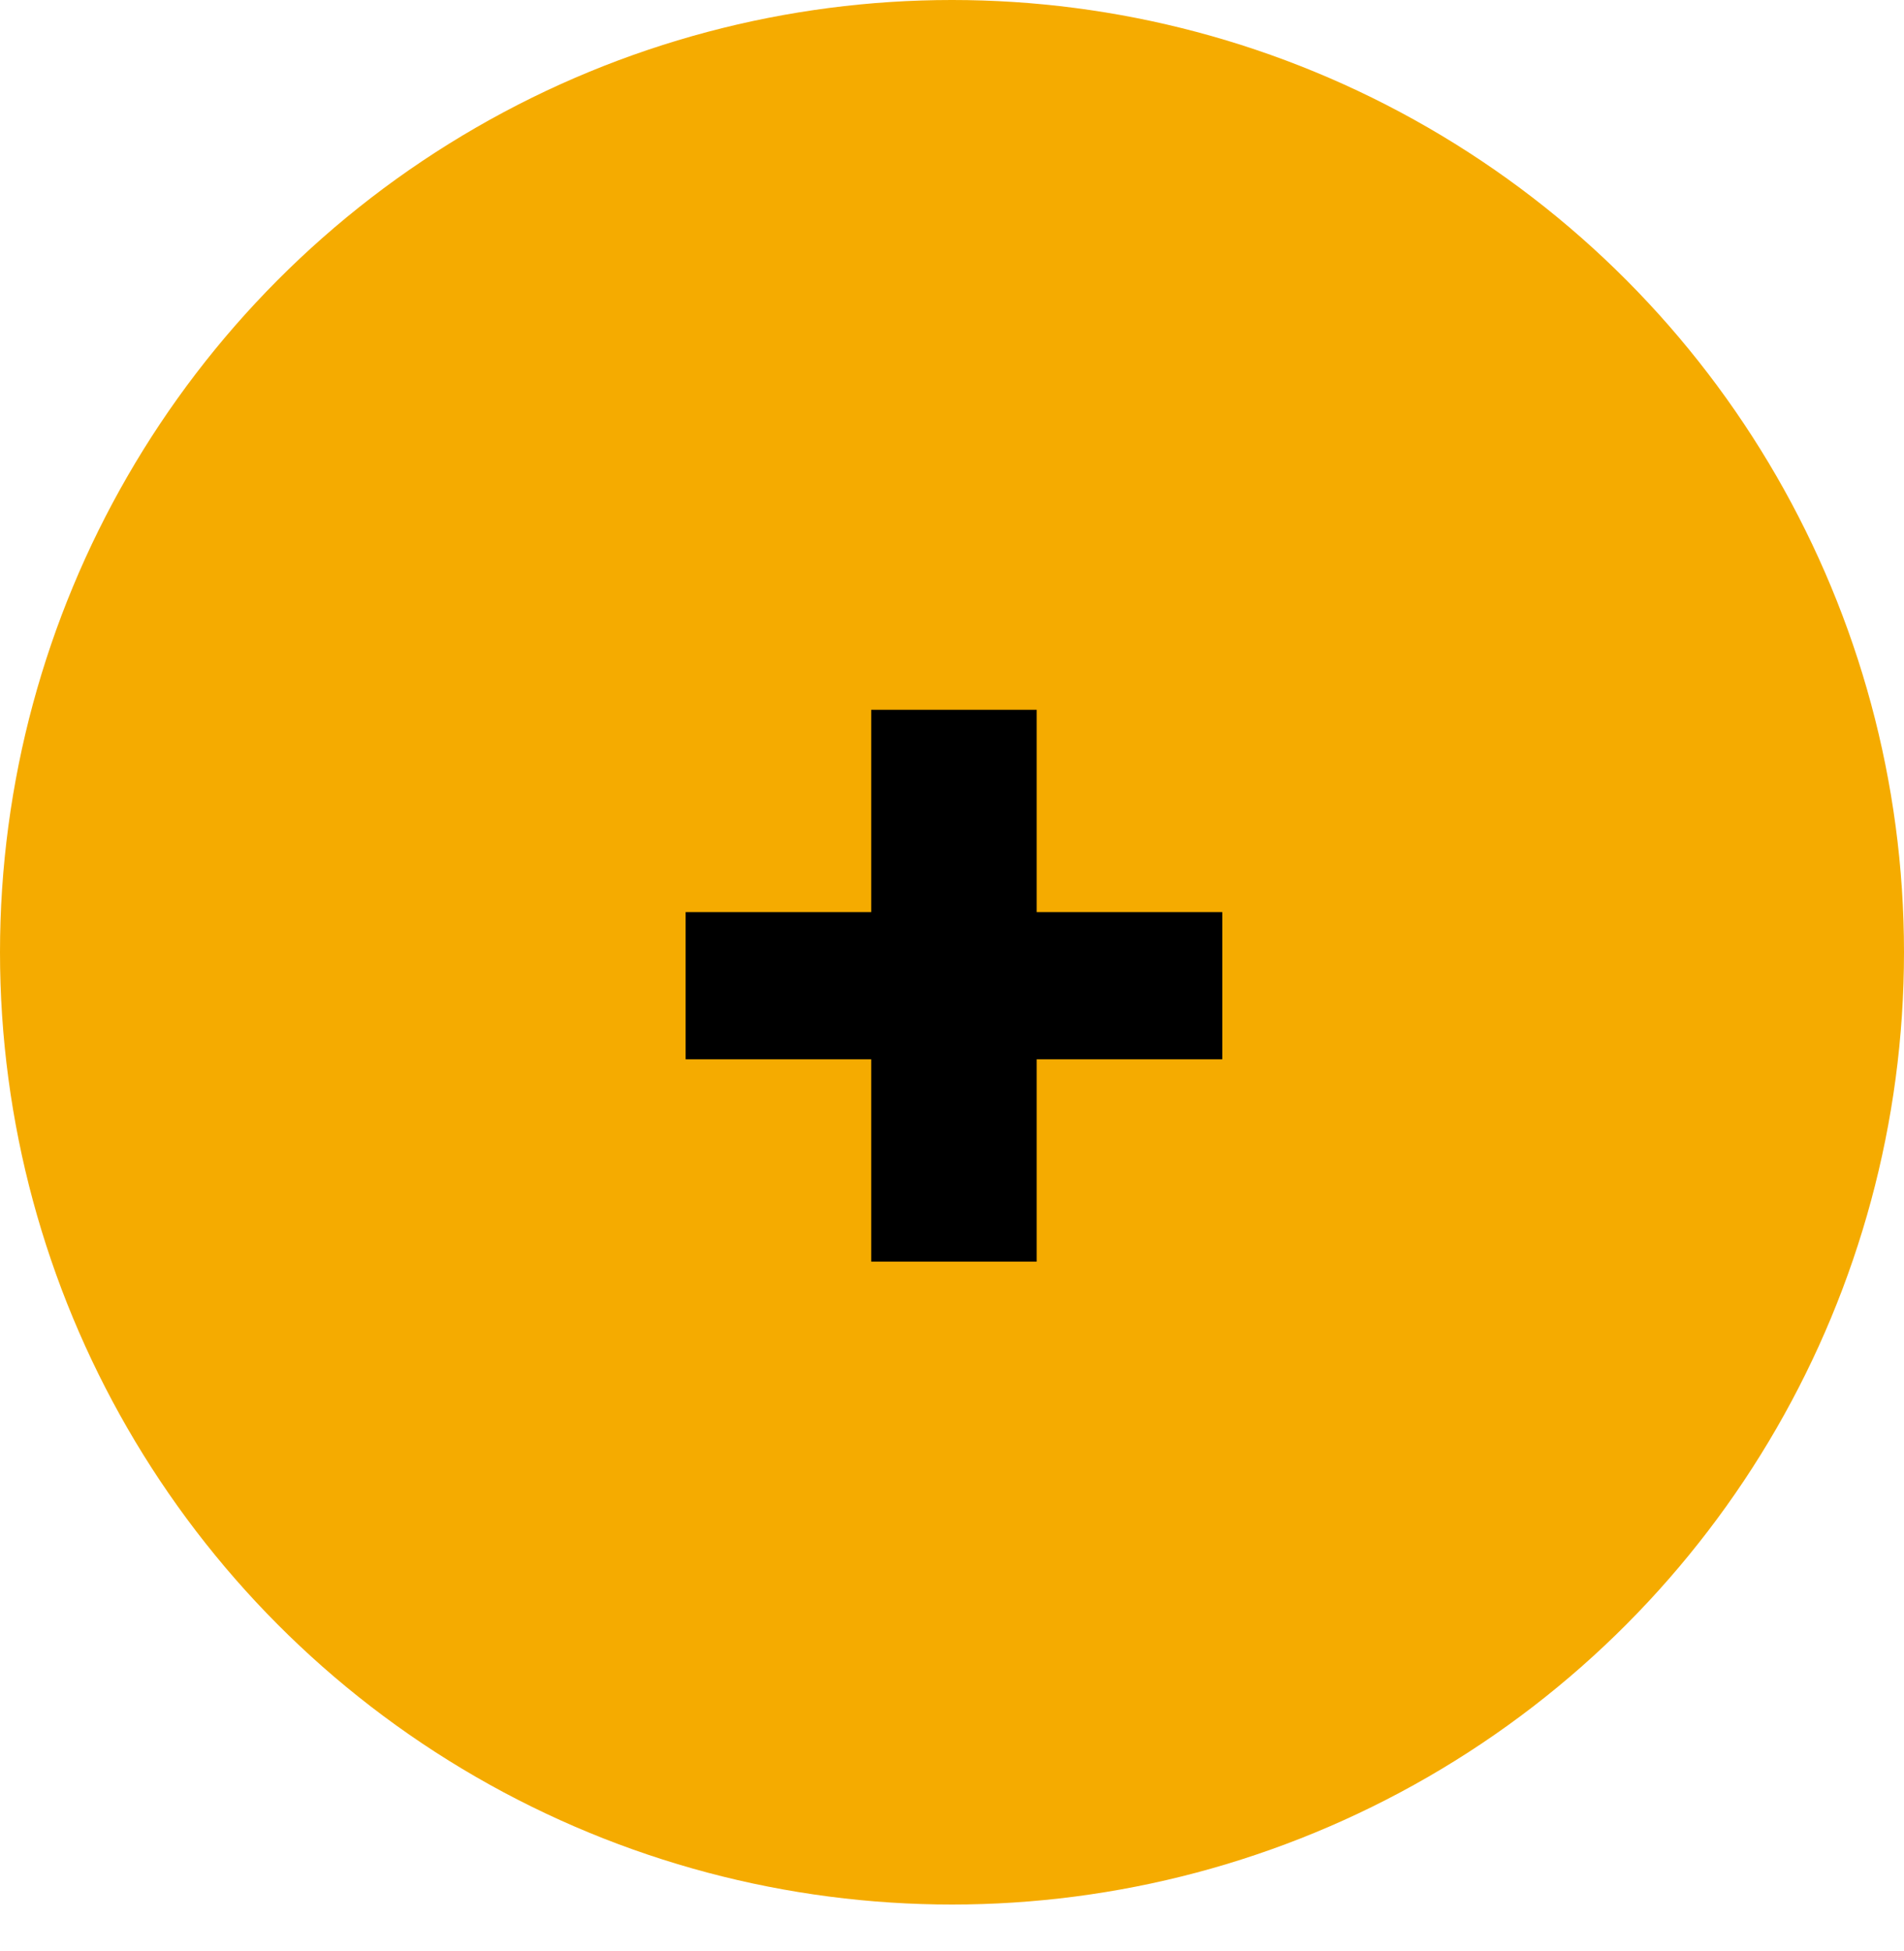
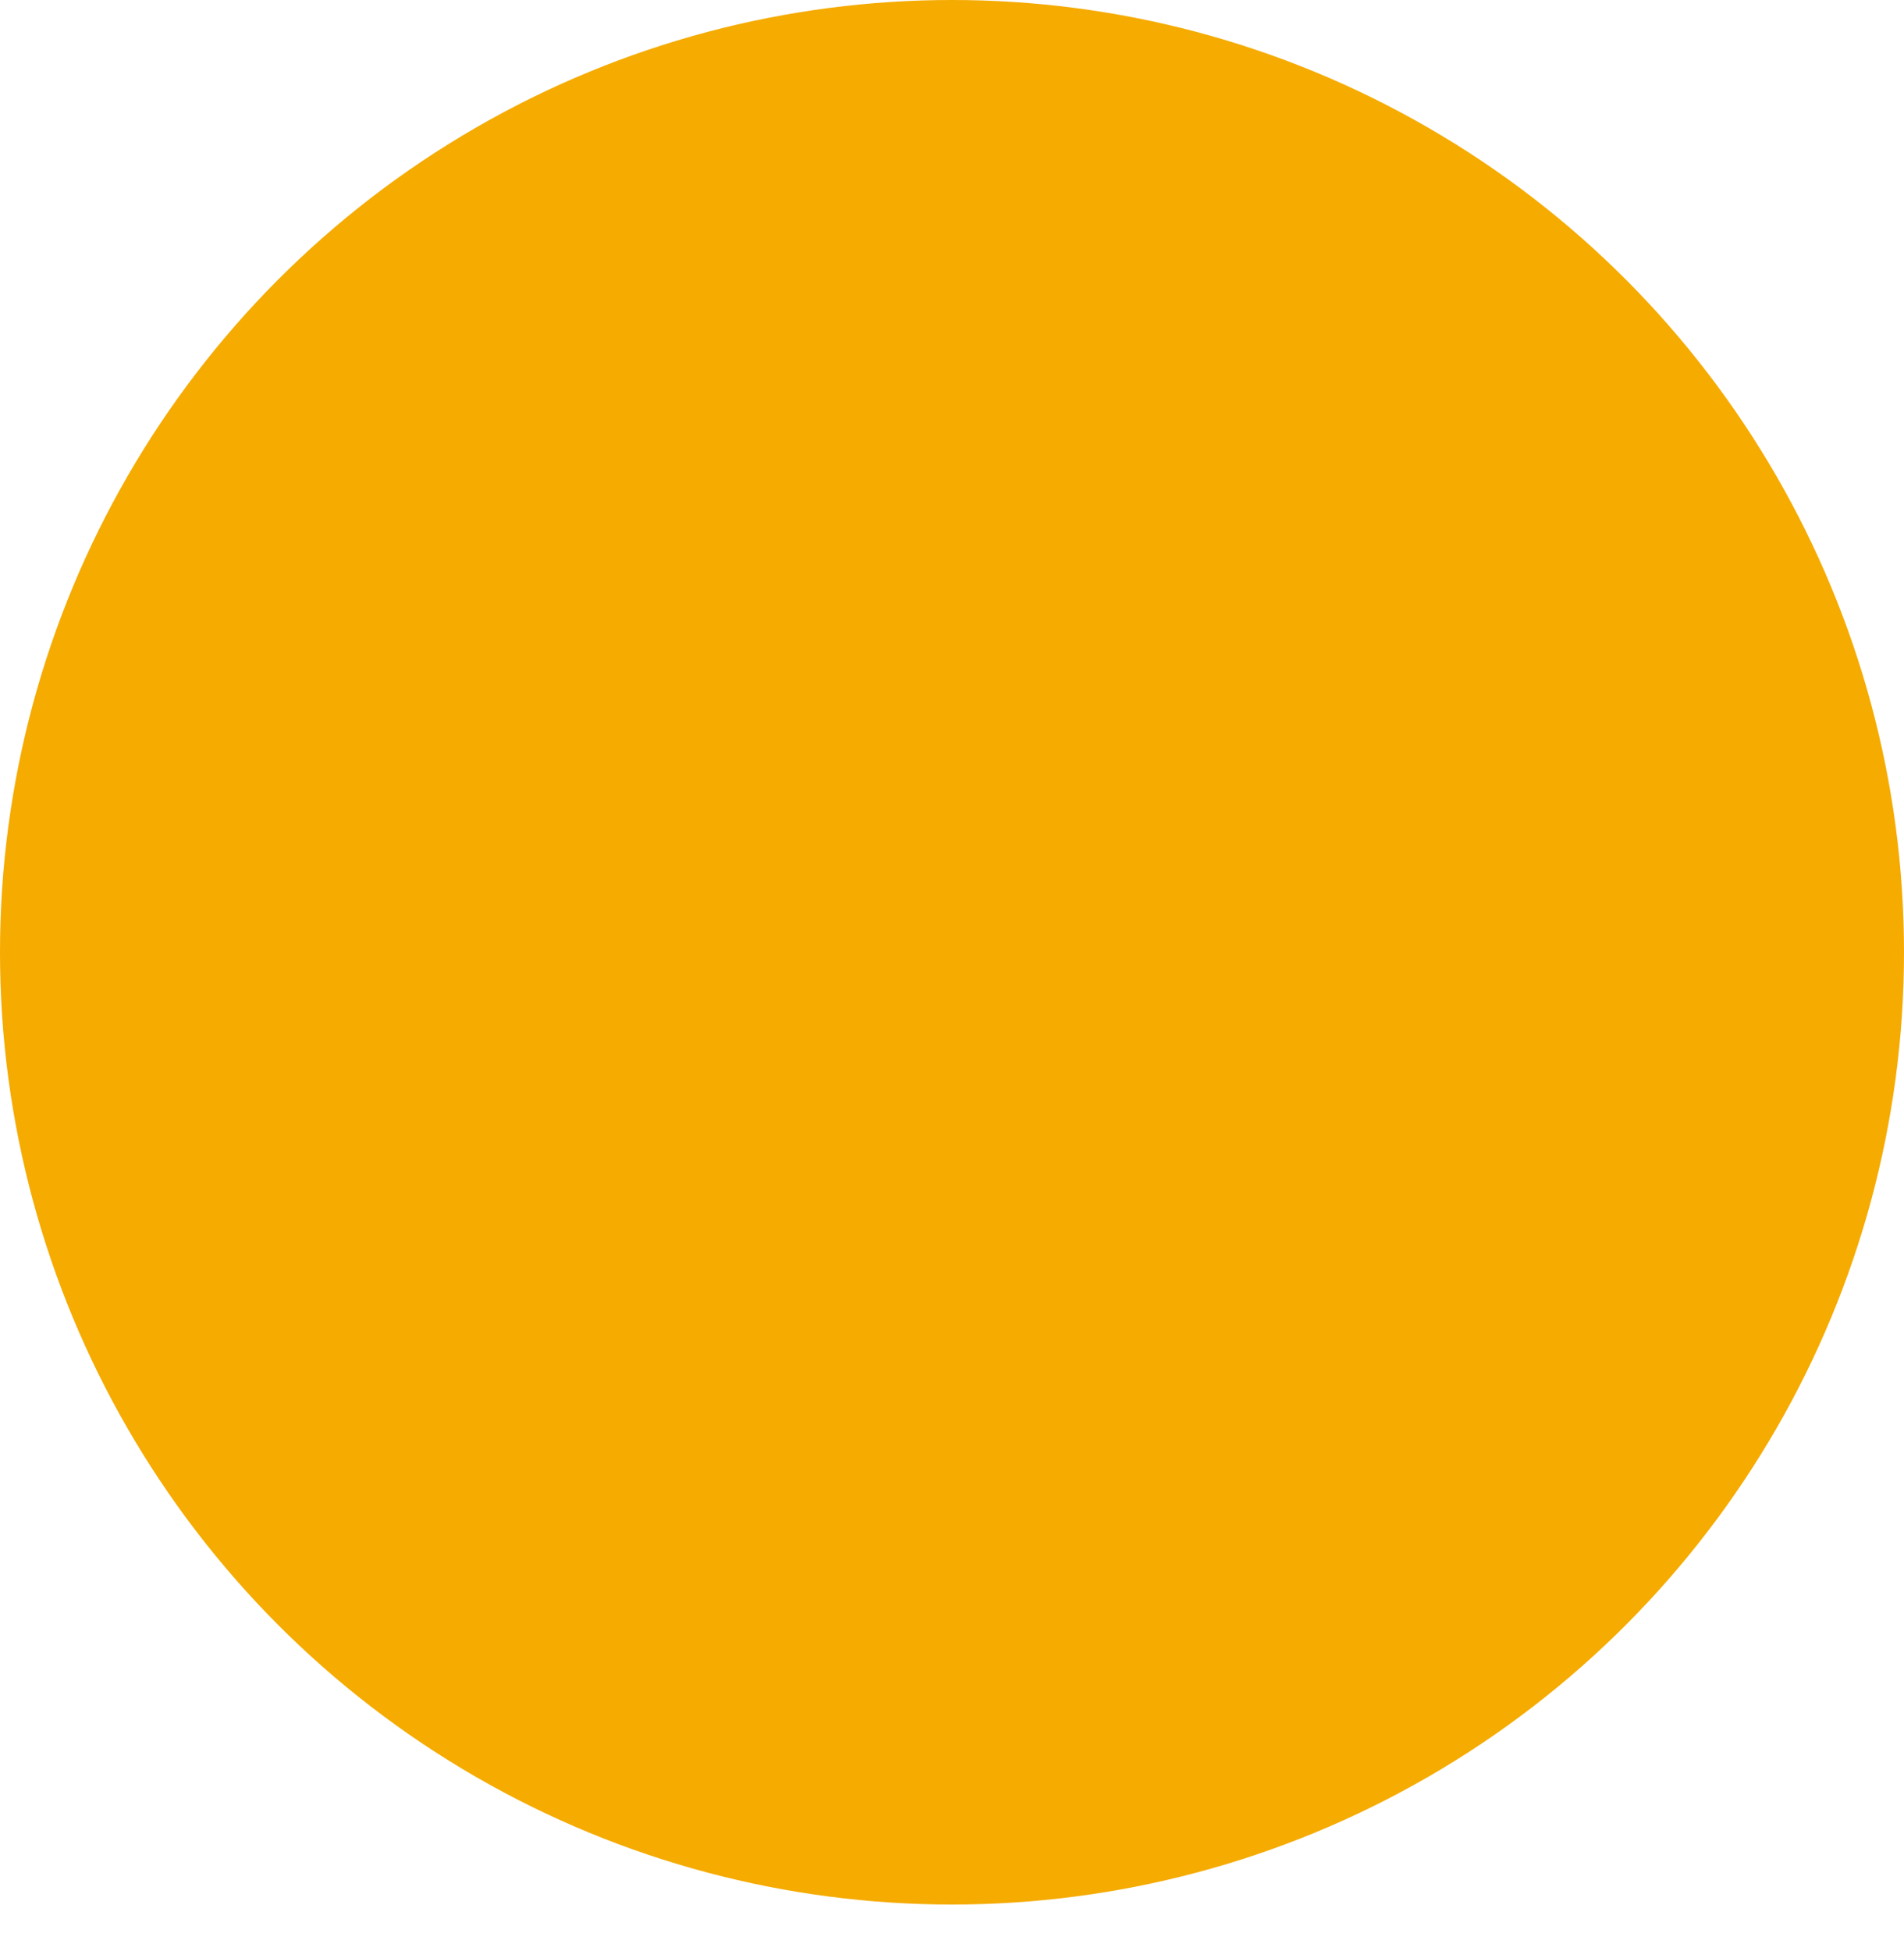
<svg xmlns="http://www.w3.org/2000/svg" width="41" height="42" viewBox="0 0 41 42" fill="none">
  <circle cx="20.5" cy="20.5" r="20.5" fill="#F5AB00" />
-   <path d="M26.32 19.636V22.804H22.324V27.16H18.76V22.804H14.764V19.636H18.76V15.28H22.324V19.636H26.32Z" fill="black" />
</svg>